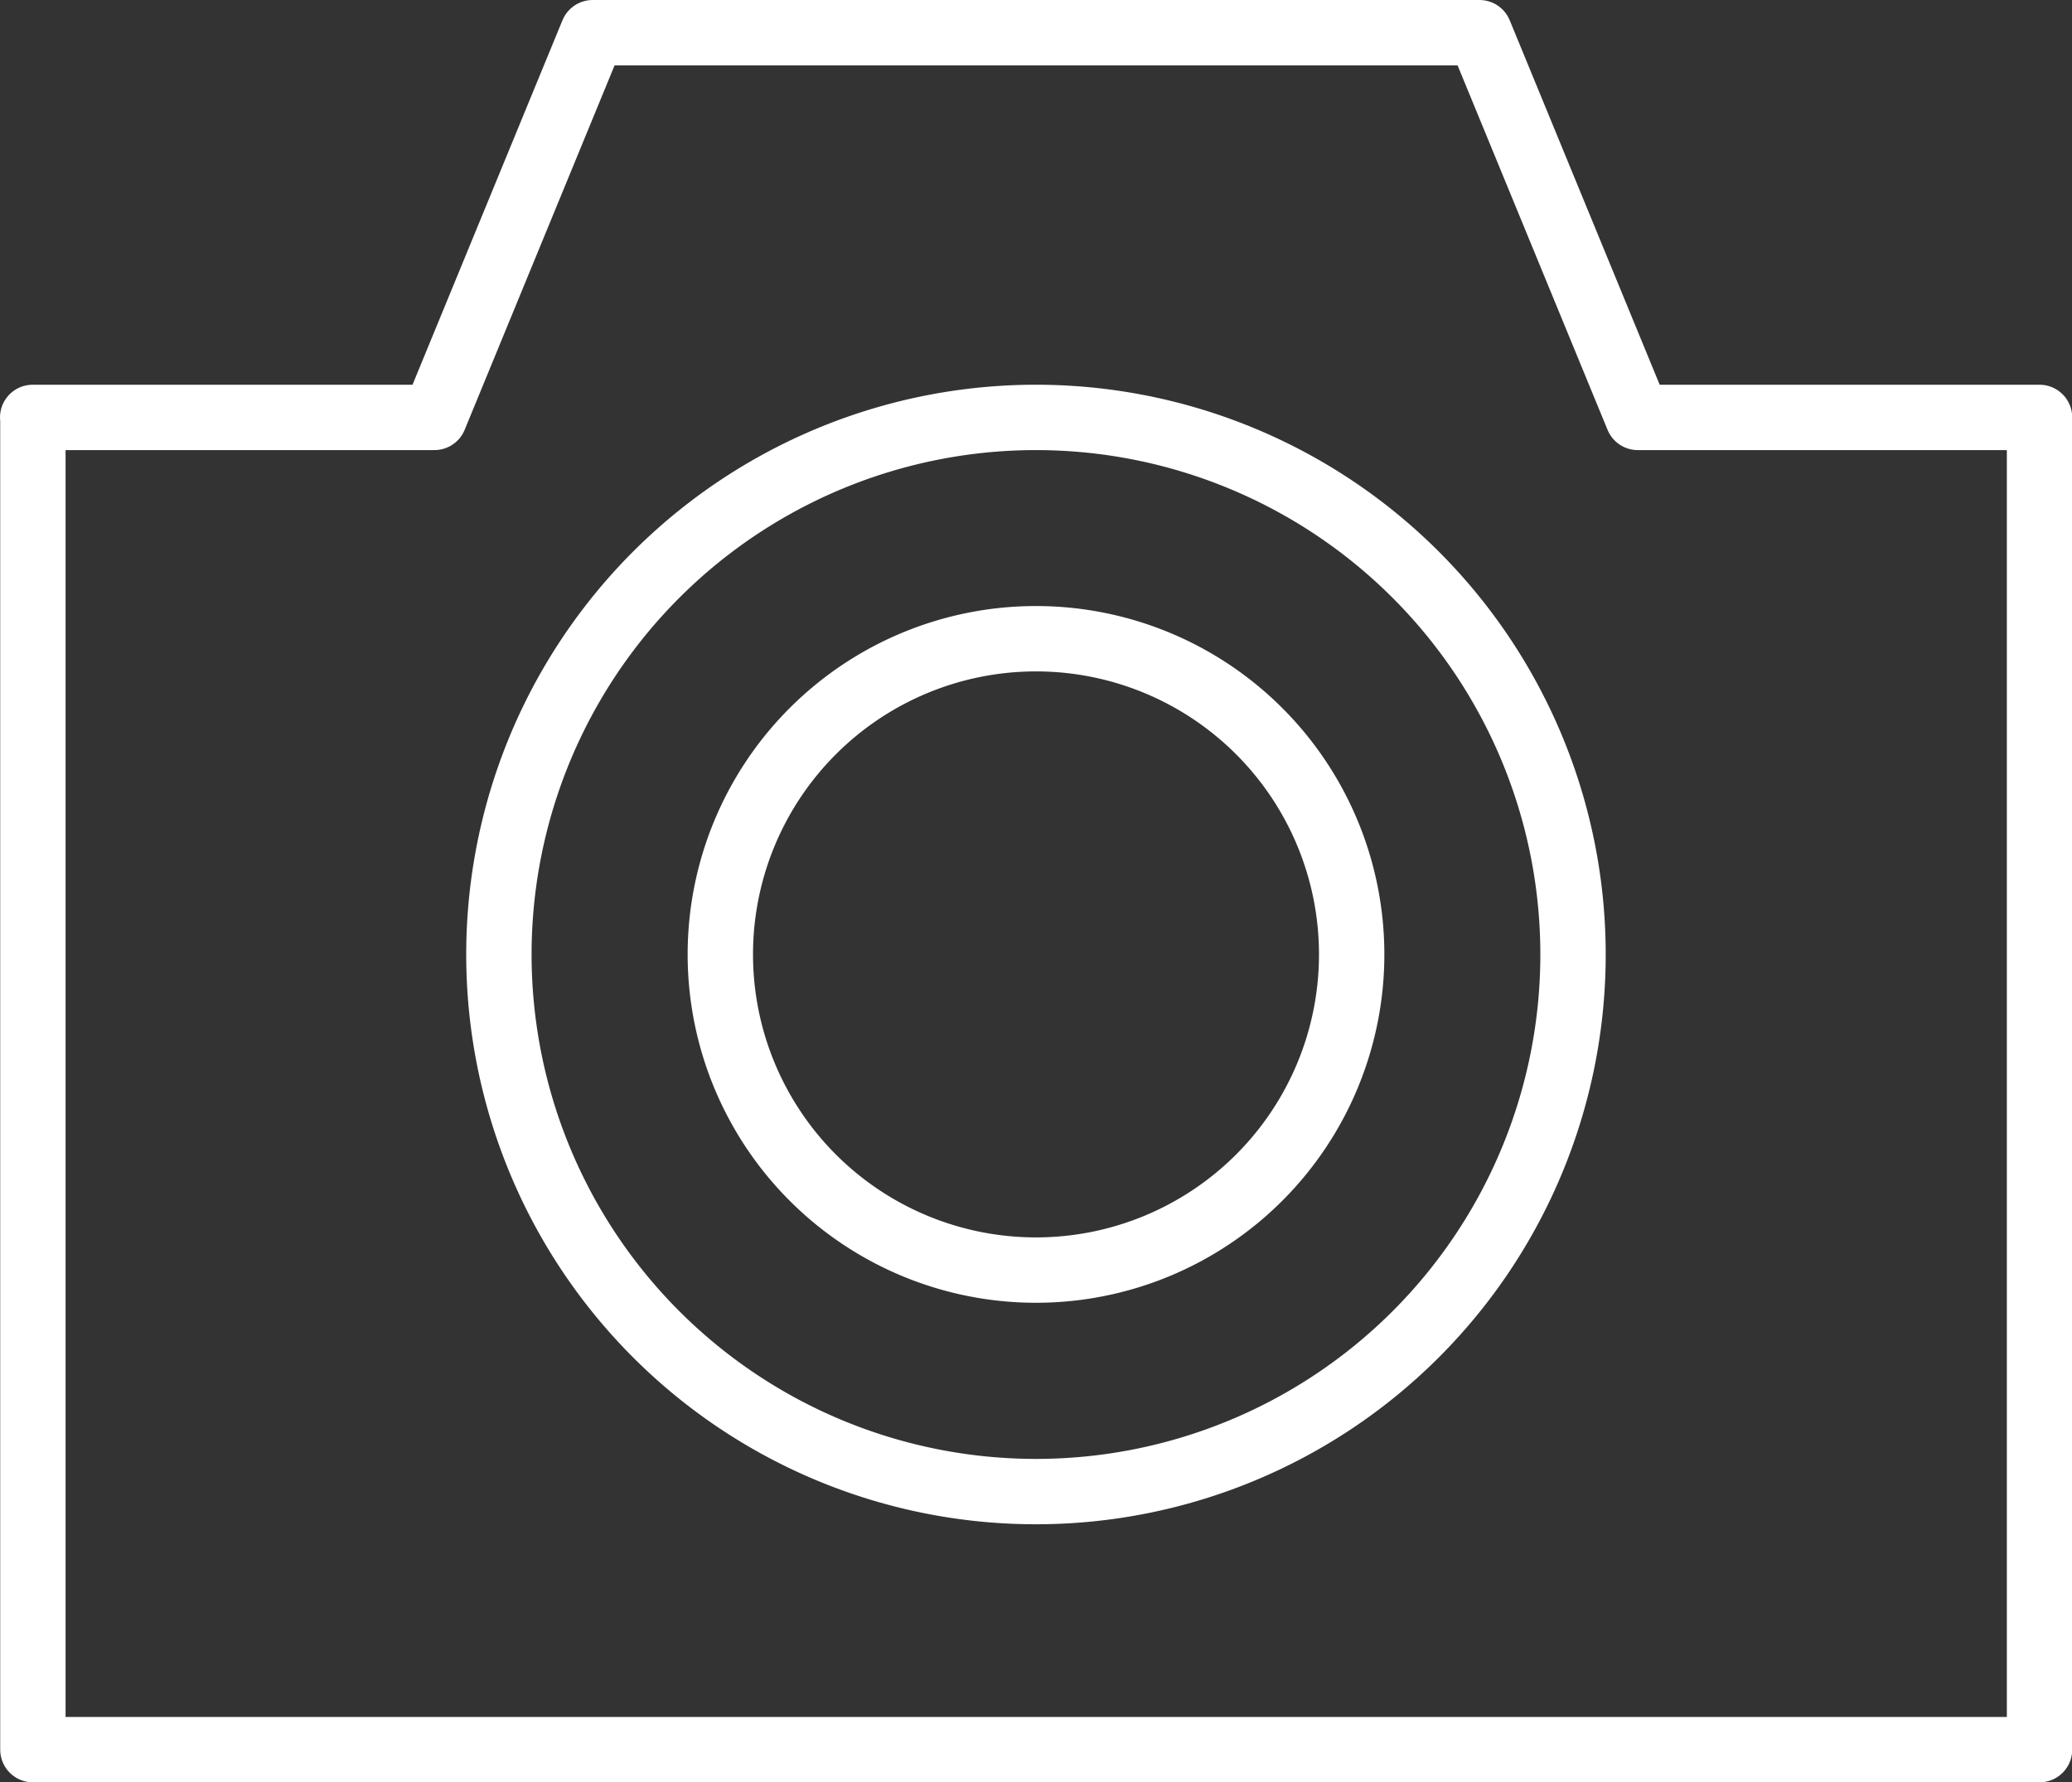
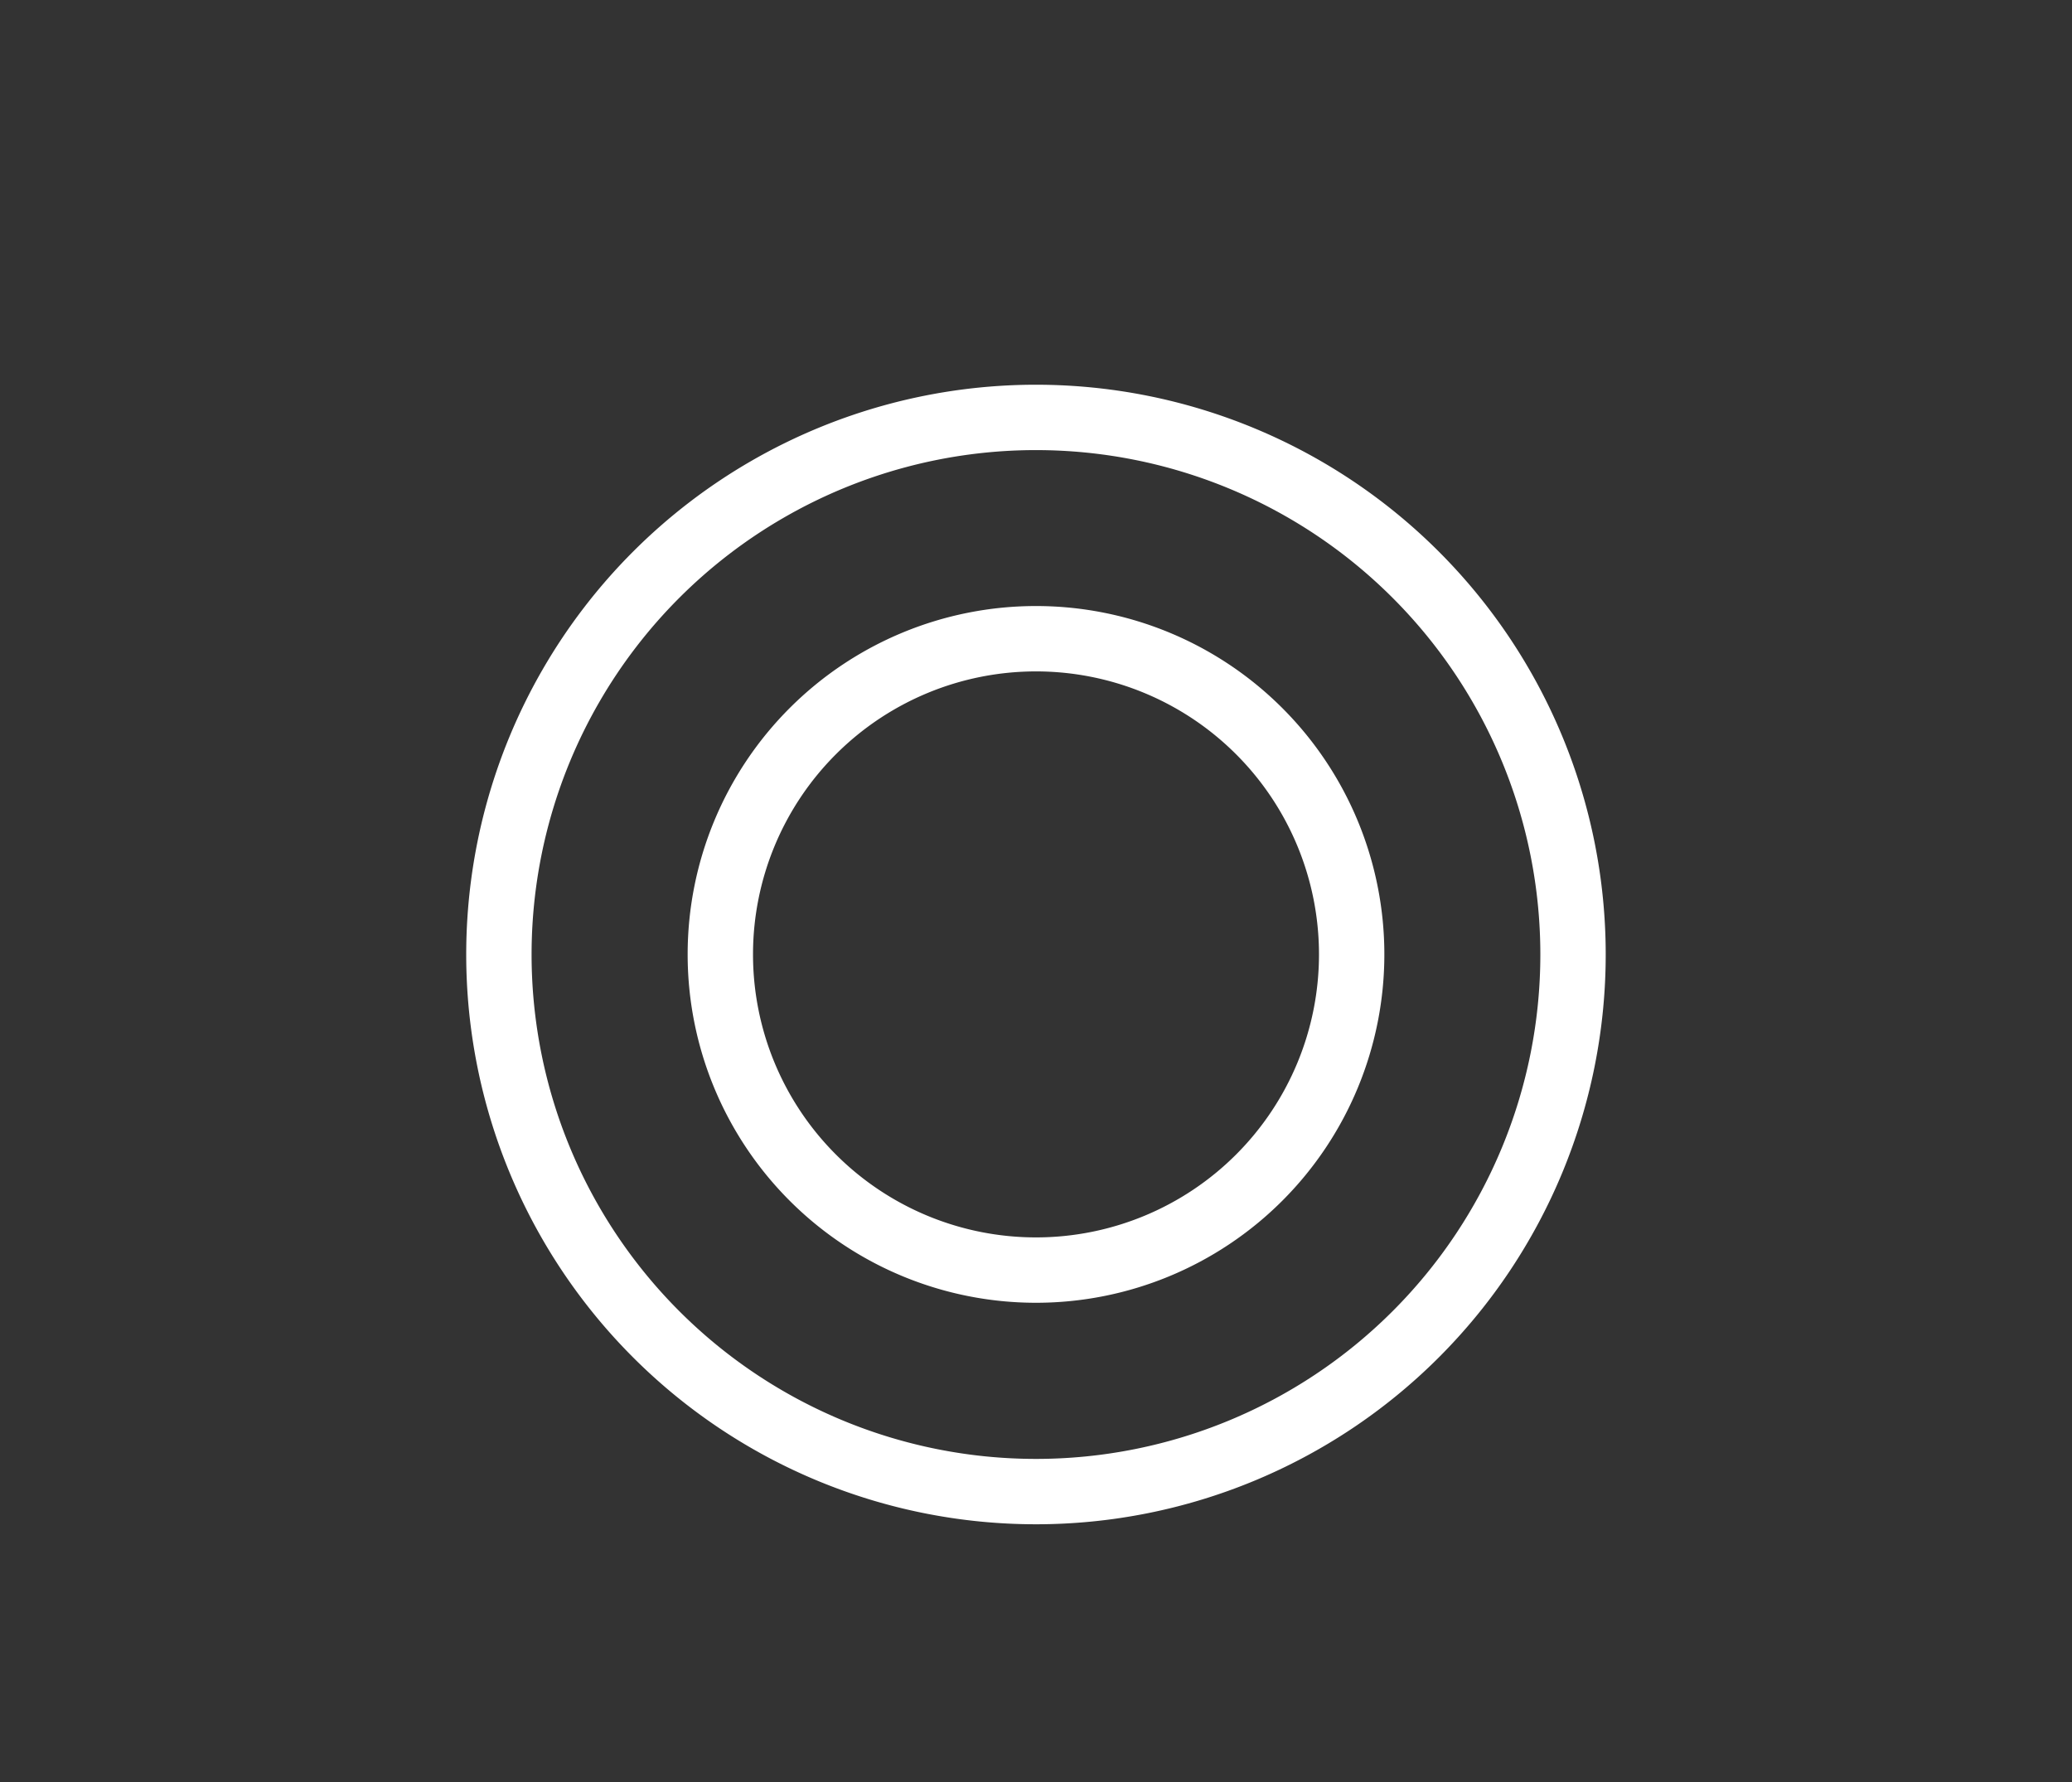
<svg xmlns="http://www.w3.org/2000/svg" width="60.86" height="52.35" viewBox="0 0 60.86 52.35">
  <rect x="0" y="0" width="60.86" height="52.35" fill="#333333" stroke="none" />
  <g id="Group_16" data-name="Group 16" transform="translate(-217.631 -278.091)">
-     <path id="Path_41" data-name="Path 41" d="M218.591,290.351h11.8l4.649-11.3h26.047l4.65,11.3h11.8V329.48h-58.94V290.351Z" transform="translate(0 0)" fill="none" stroke="#fff" stroke-linecap="round" stroke-linejoin="round" stroke-width="1.92" />
    <path id="Path_42" data-name="Path 42" d="M241.737,285.132a15.775,15.775,0,1,1-15.776,15.774,15.775,15.775,0,0,1,15.776-15.774Zm0,6.5a9.272,9.272,0,1,1-9.272,9.272,9.272,9.272,0,0,1,9.272-9.272Z" transform="translate(6.324 5.219)" fill="none" stroke="#fff" stroke-miterlimit="22.926" stroke-width="1.92" />
  </g>
</svg>